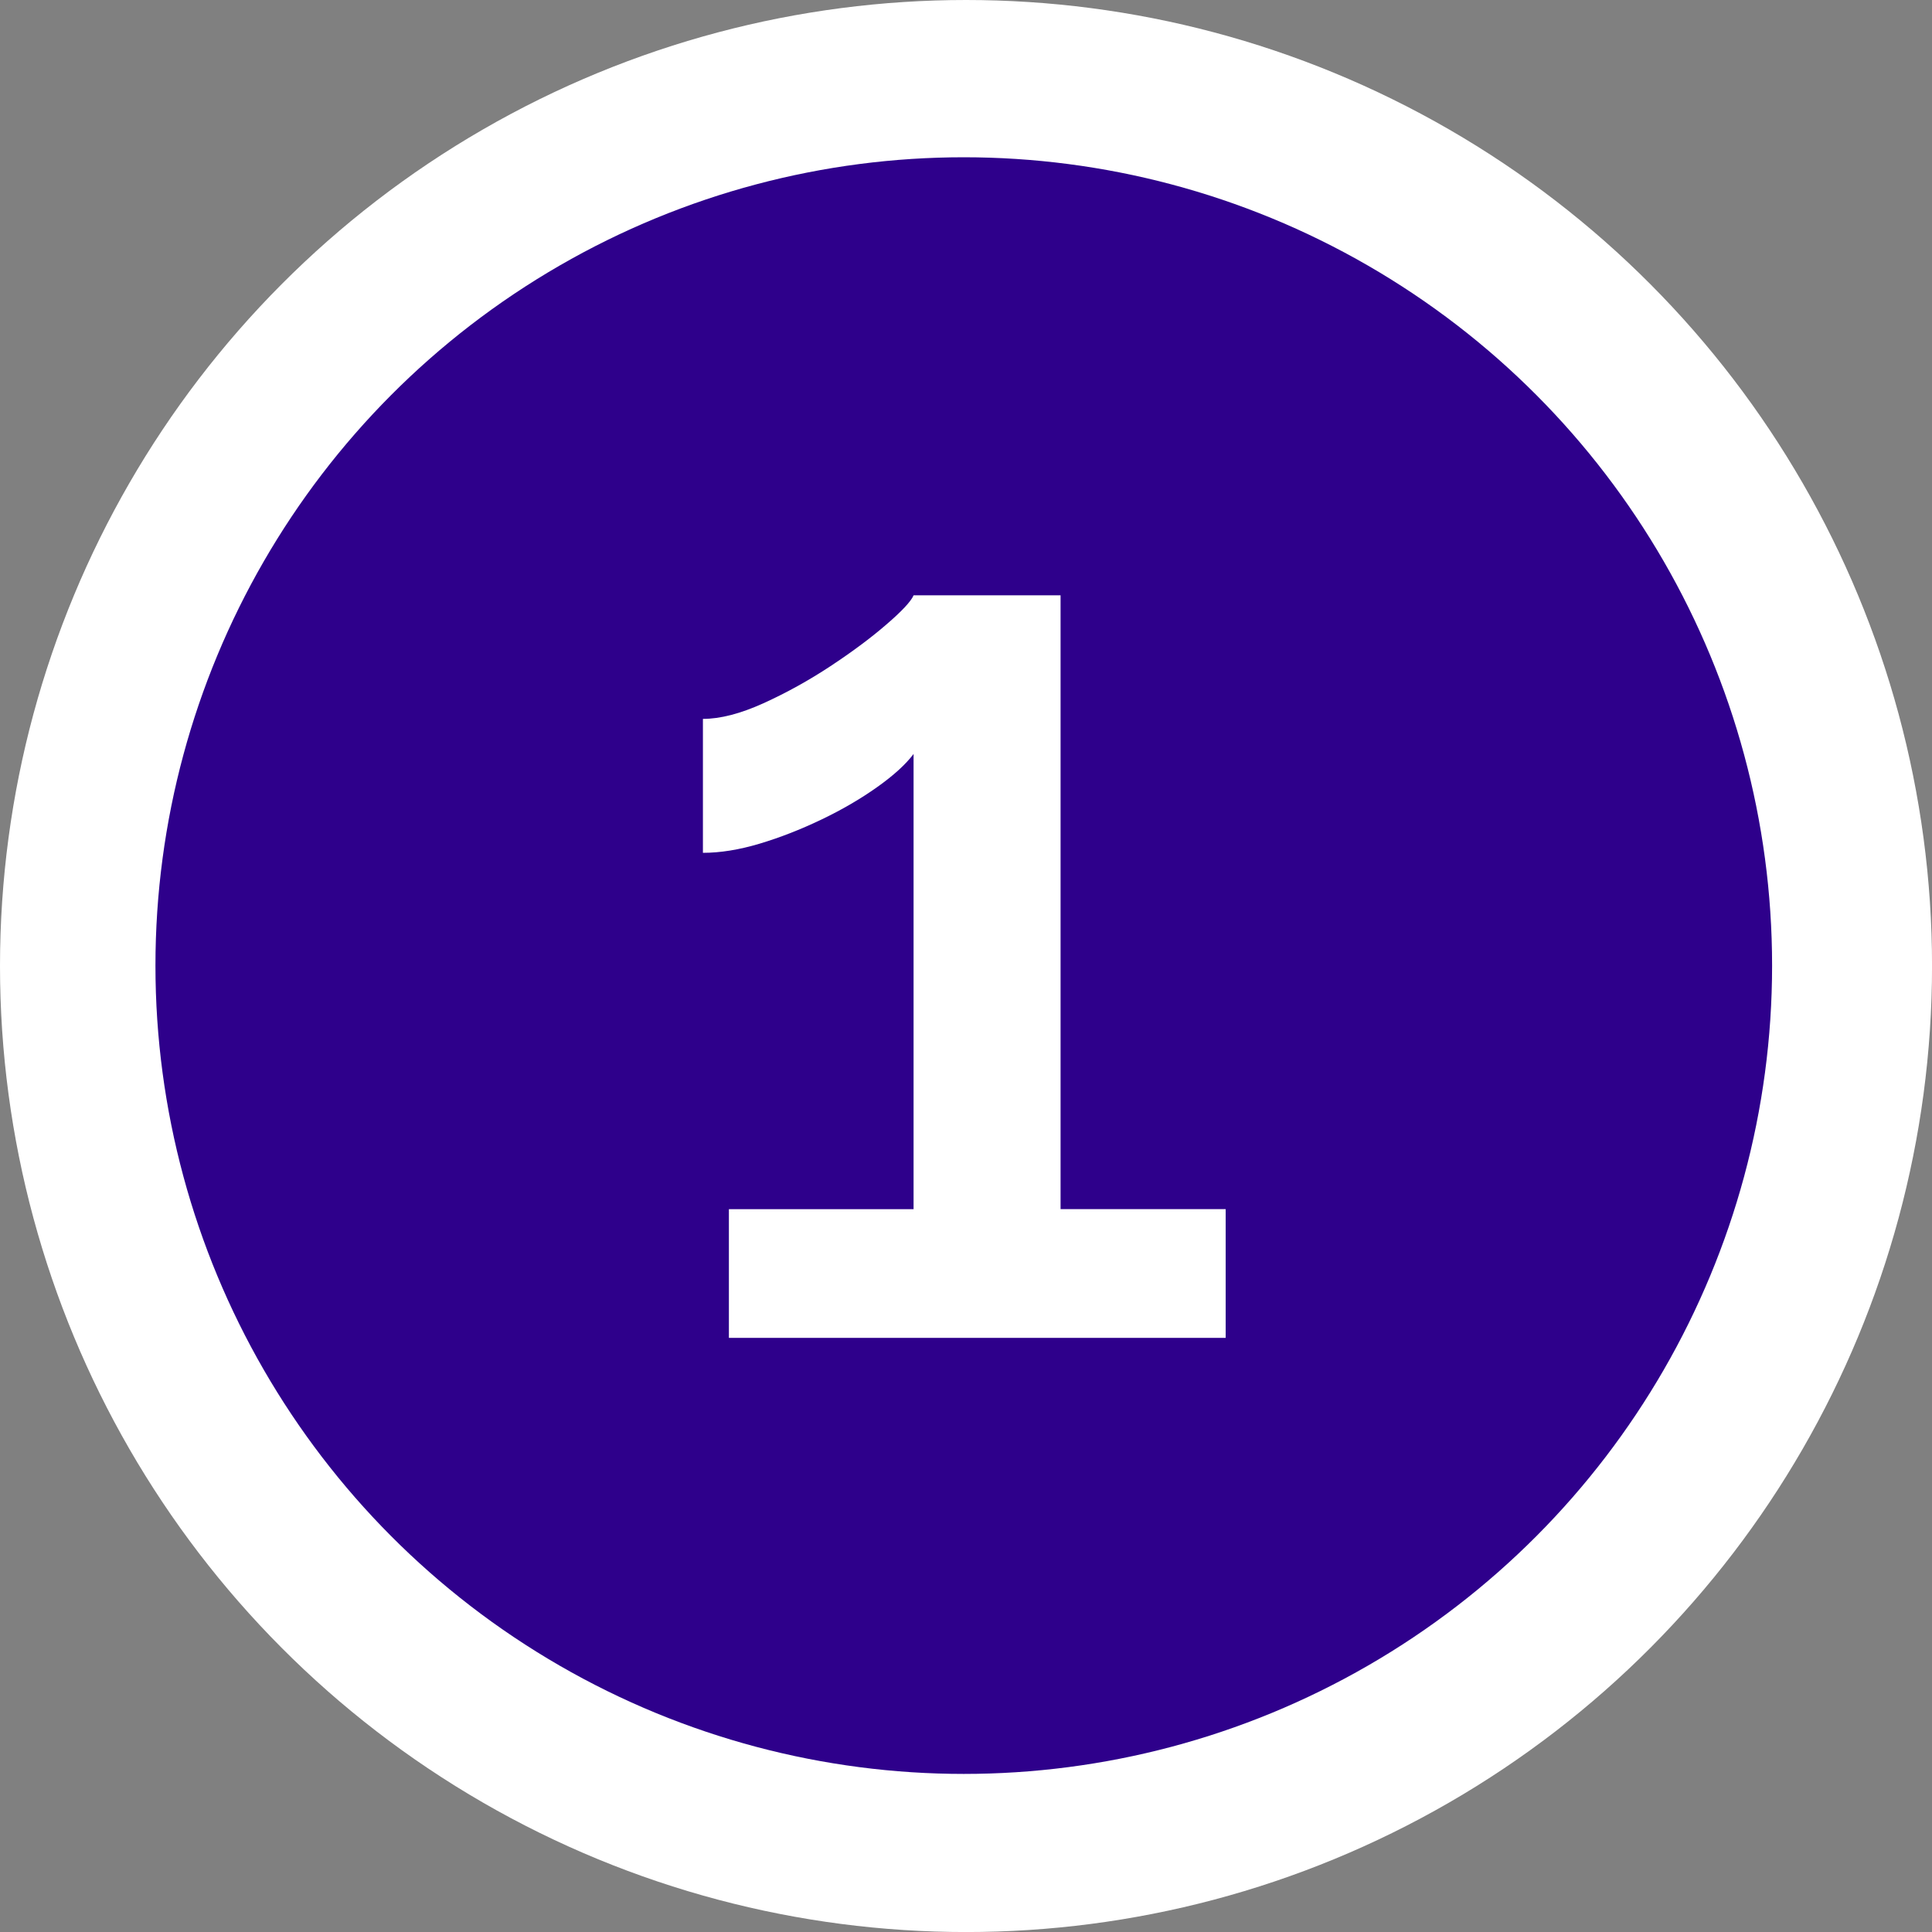
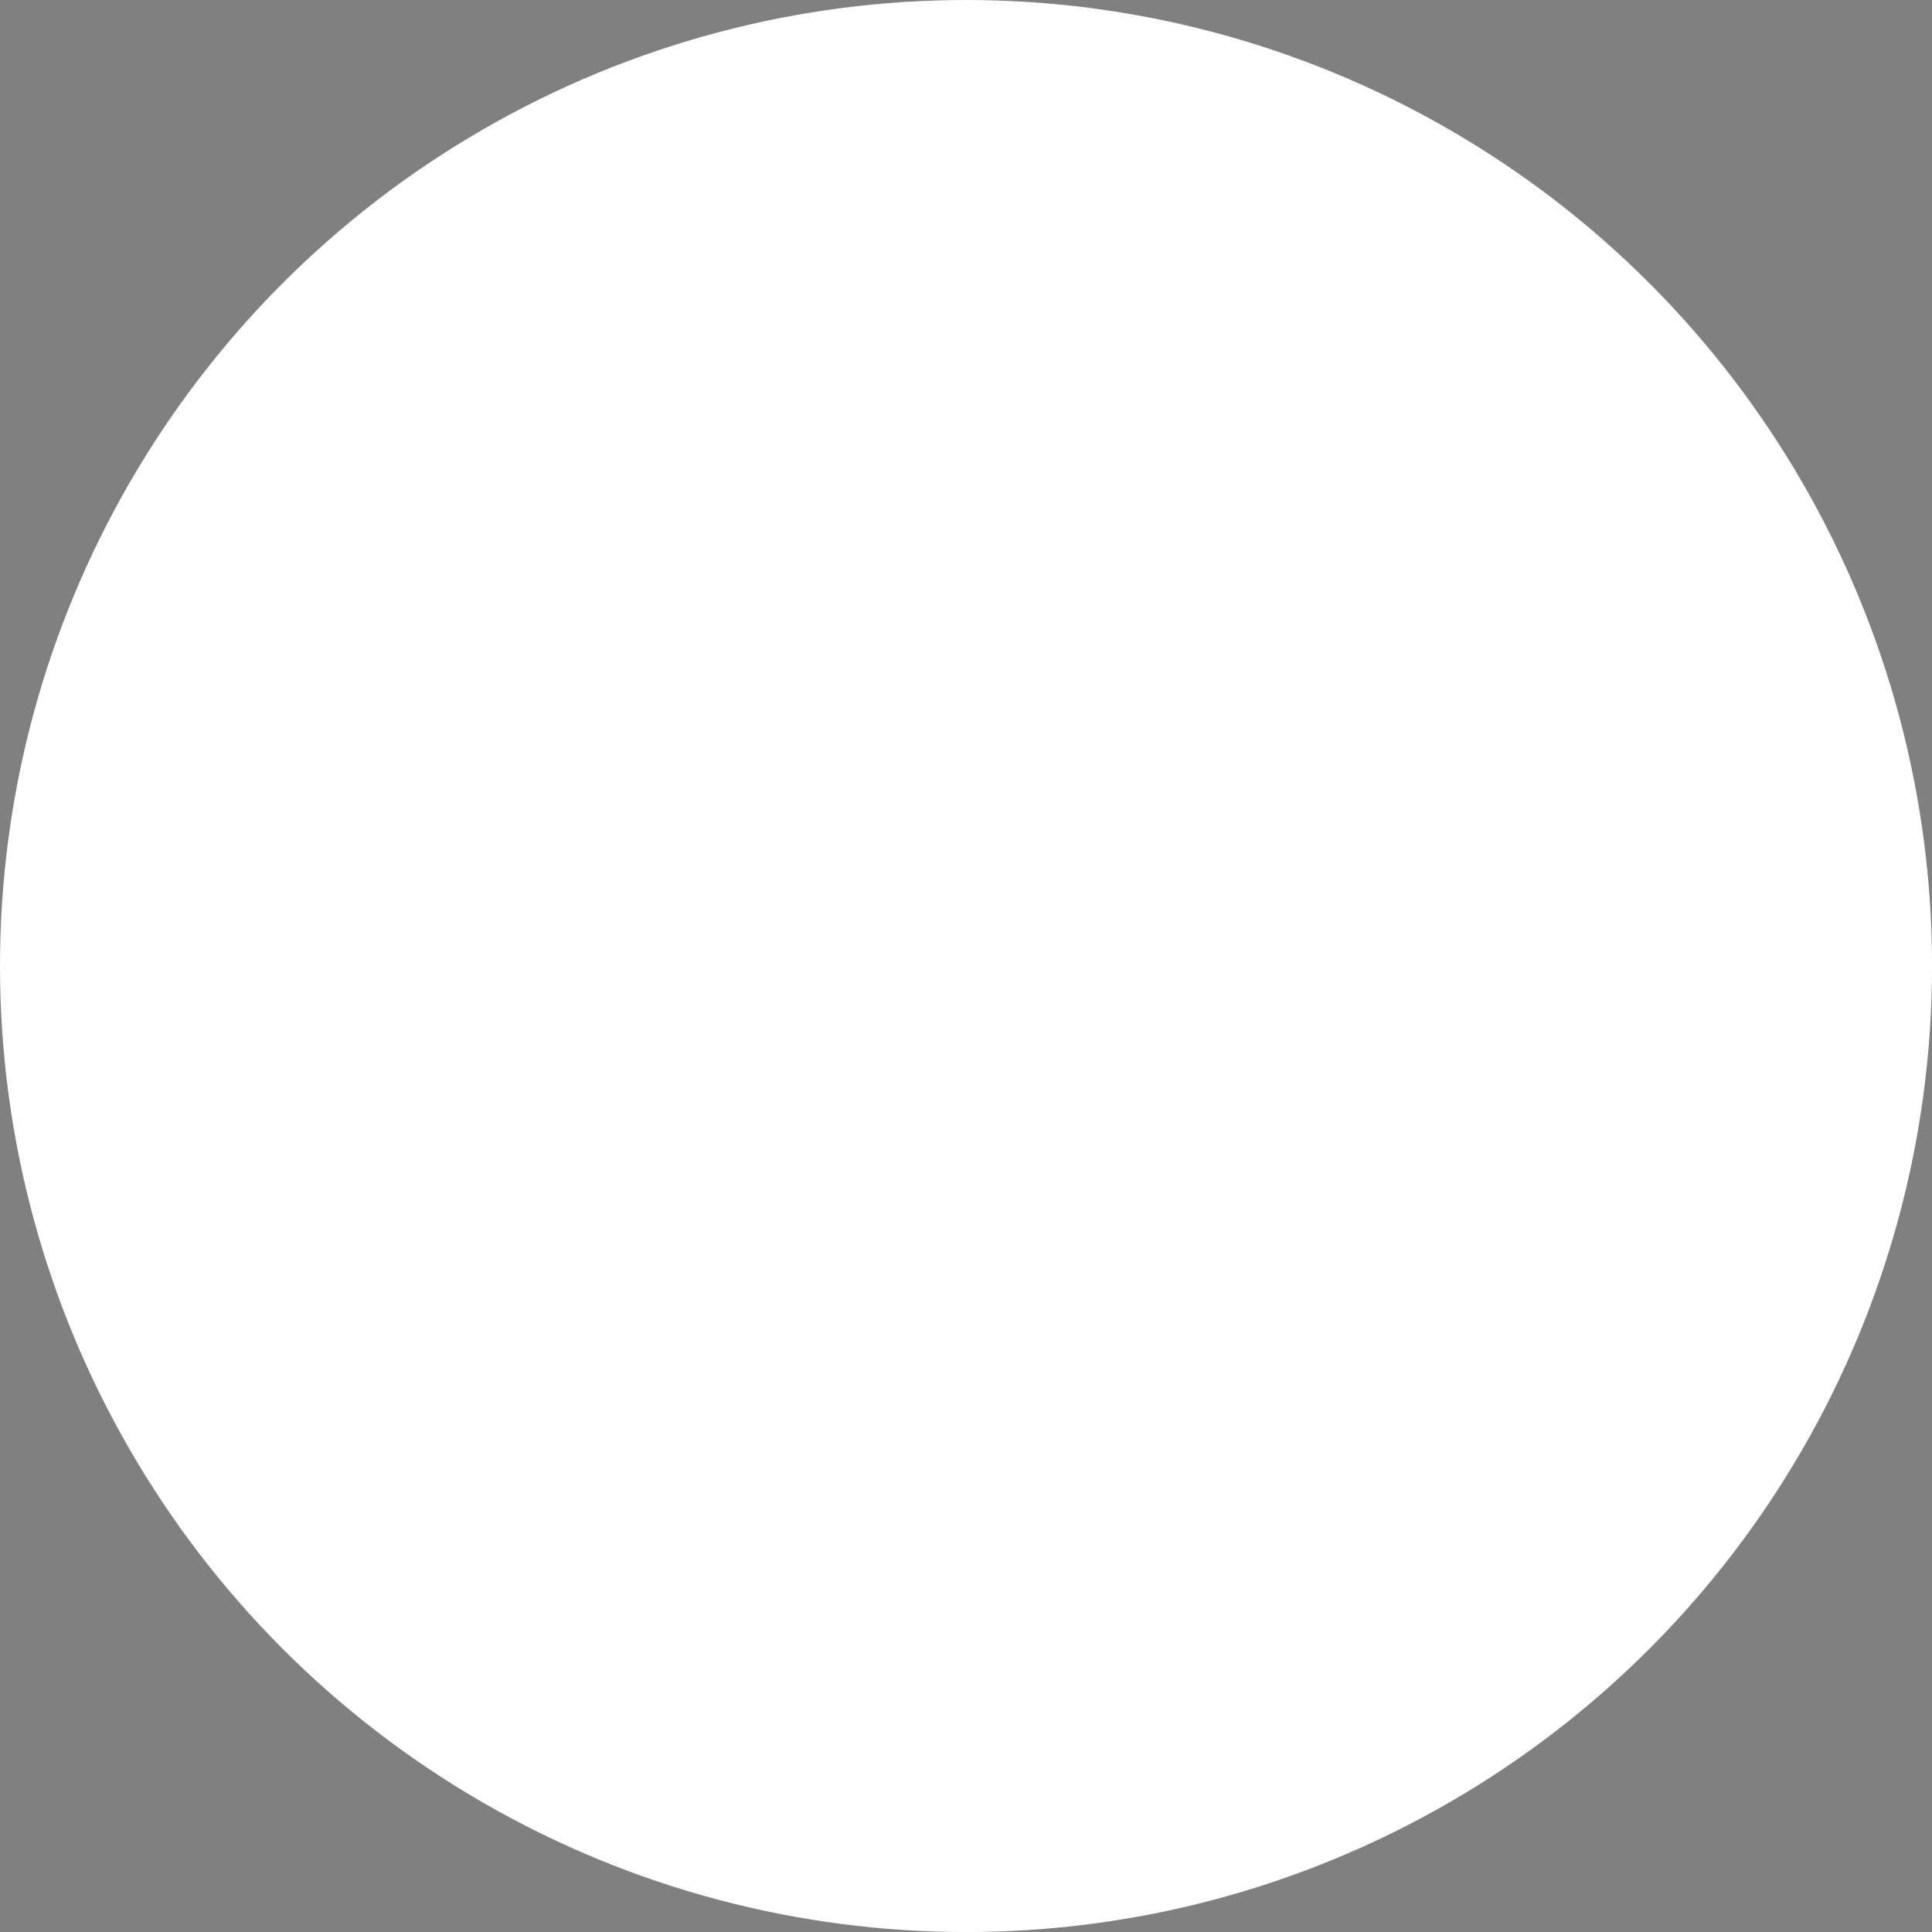
<svg xmlns="http://www.w3.org/2000/svg" id="Layer_2" data-name="Layer 2" viewBox="0 0 498.39 498.39">
  <rect x="0" y="0" width="498.39" height="498.39" fill="#808080" stroke="none" />
  <defs>
    <style> .cls-1 { fill: #2e008b; } .cls-1, .cls-2 { stroke-width: 0px; } .cls-2 { fill: #fff; } </style>
  </defs>
  <g id="Layer_2-2" data-name="Layer 2">
    <circle class="cls-2" cx="249.2" cy="249.2" r="249.2" />
    <g id="Layer_2-2" data-name="Layer 2-2">
      <g id="Layer_1-2" data-name="Layer 1-2">
-         <circle class="cls-1" cx="248.62" cy="249.09" r="208.52" />
-       </g>
+         </g>
    </g>
-     <path class="cls-2" d="M316.18,311.92v33.21h-128.15v-33.21h47.64v-117.42c-2.02,2.68-5.15,5.54-9.4,8.55-4.25,3.02-9.05,5.82-14.42,8.39-5.37,2.57-10.68,4.64-15.93,6.21-5.26,1.57-10.12,2.35-14.59,2.35v-34.55c4.47,0,9.67-1.34,15.6-4.03,5.92-2.68,11.68-5.87,17.28-9.56,5.59-3.69,10.4-7.26,14.42-10.74,4.03-3.46,6.37-5.98,7.05-7.55h37.91v158.34h42.6Z" />
  </g>
</svg>